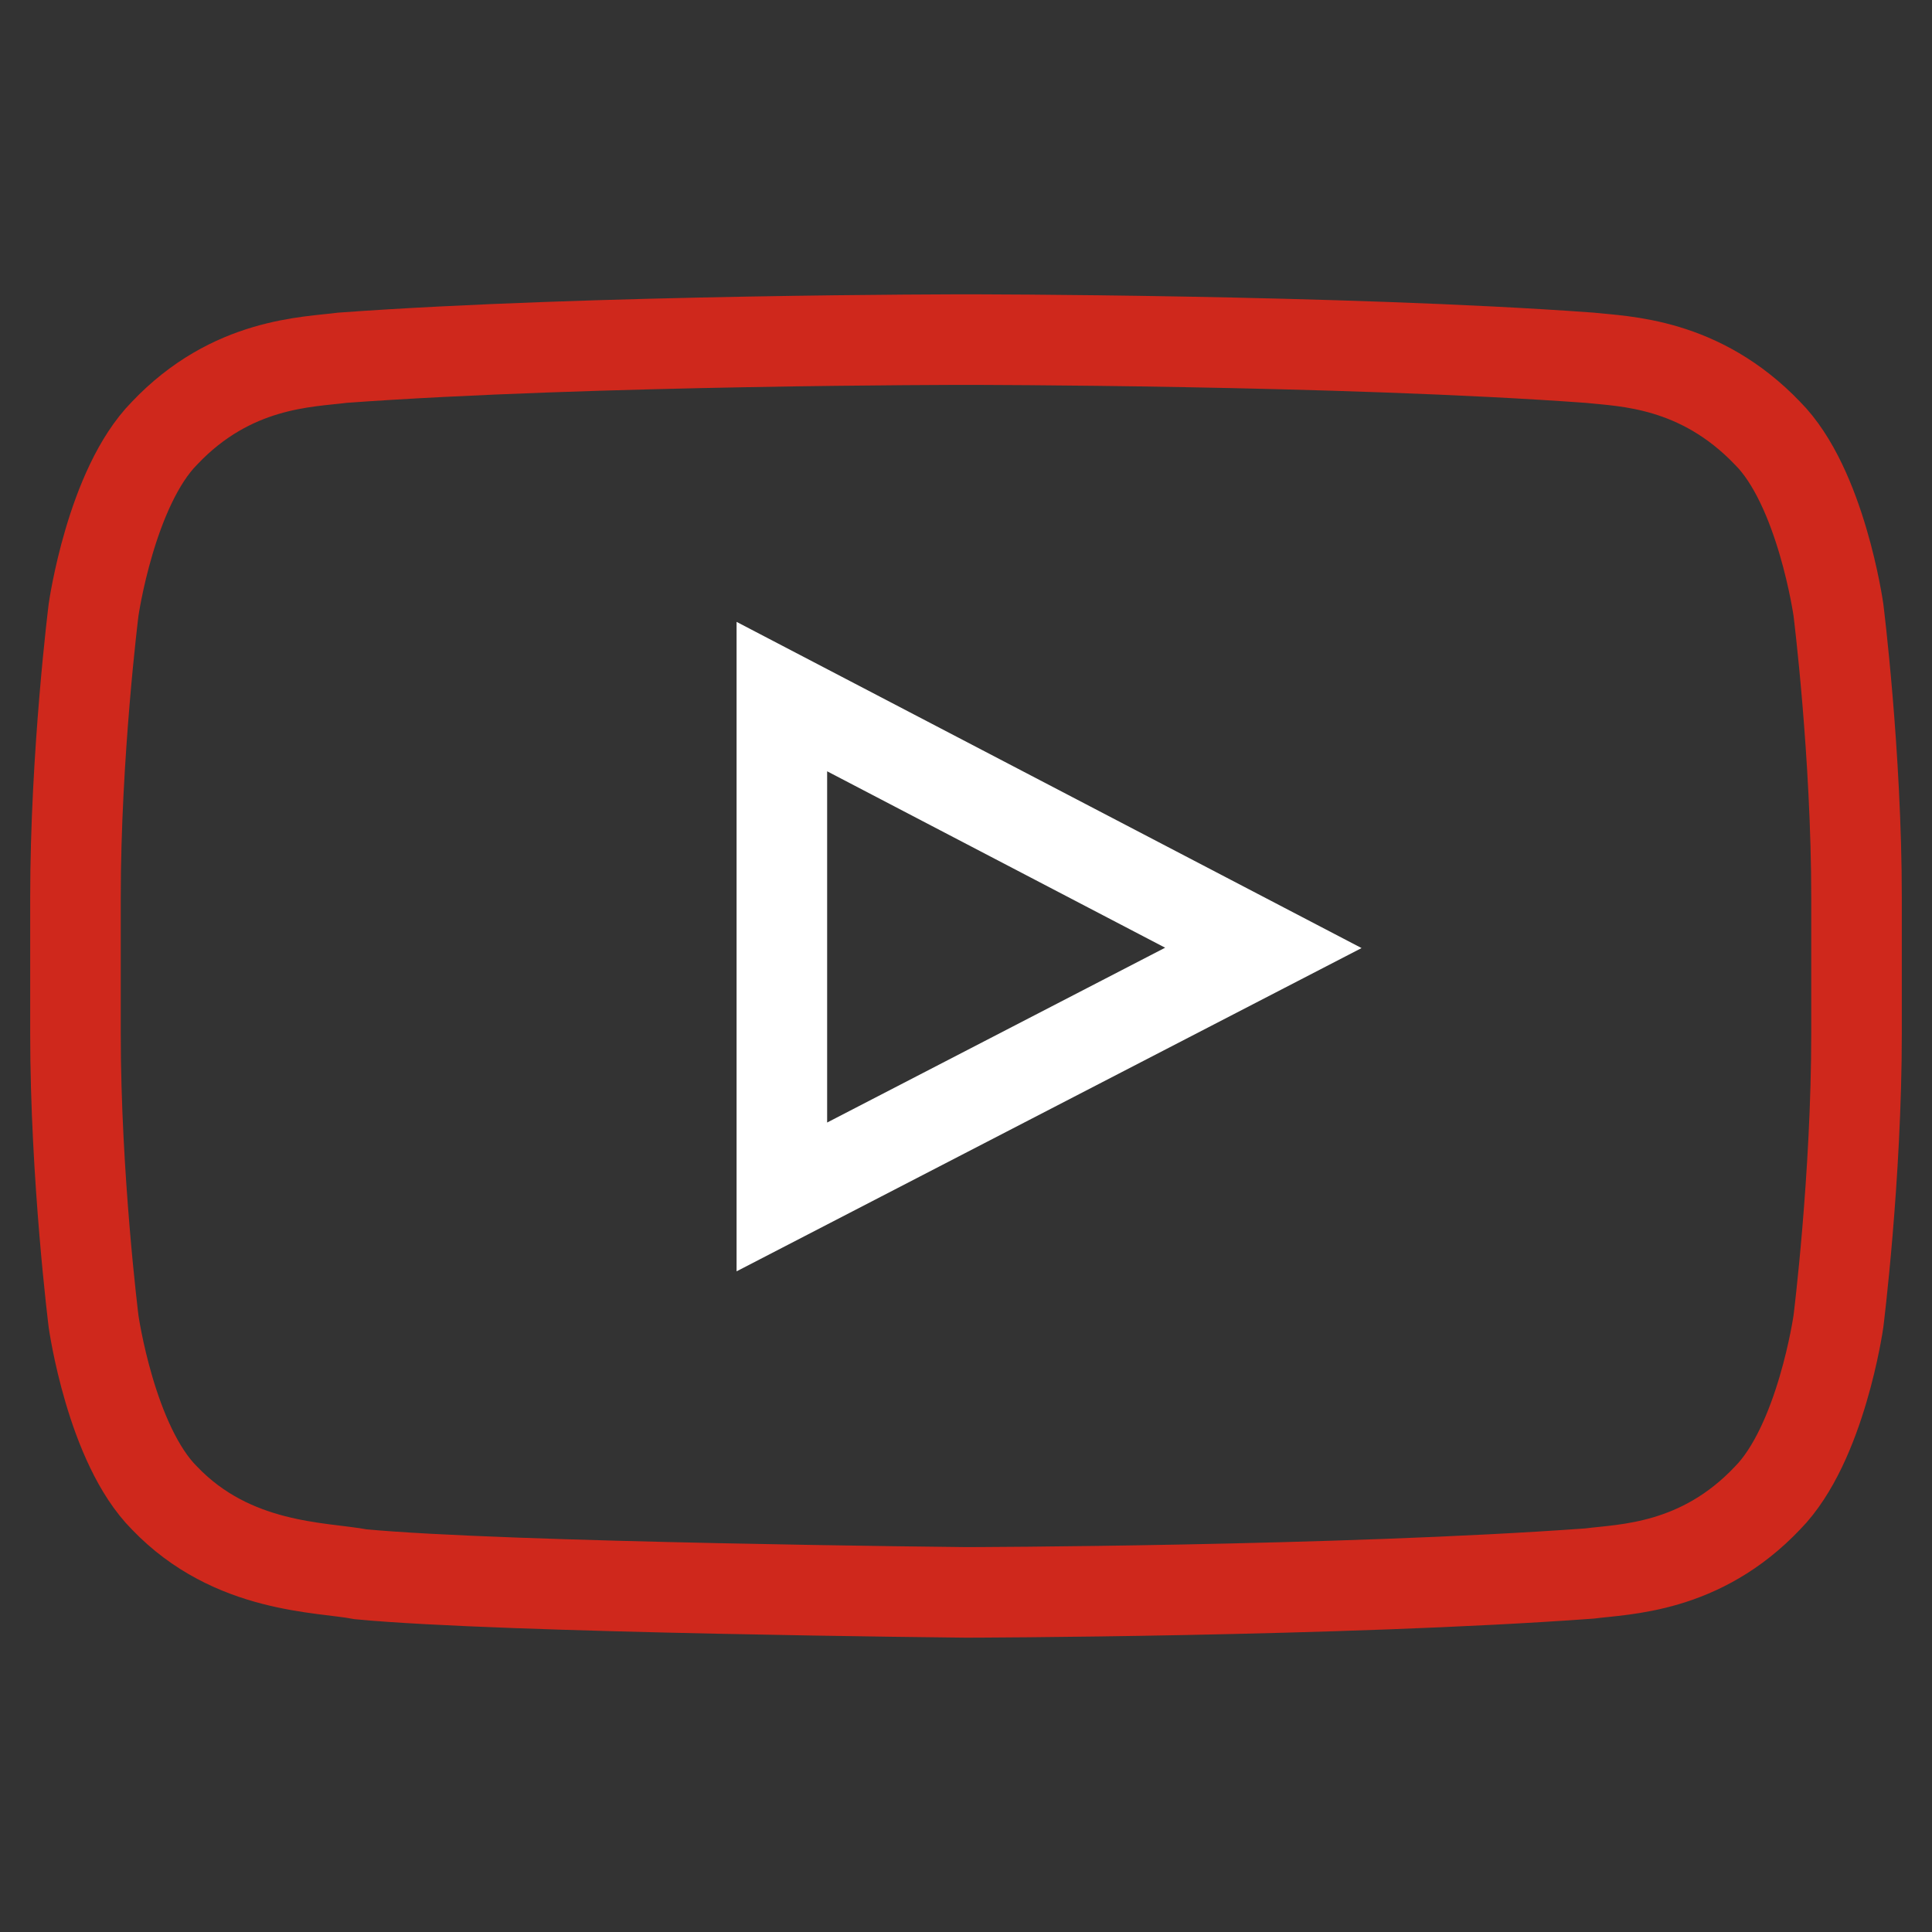
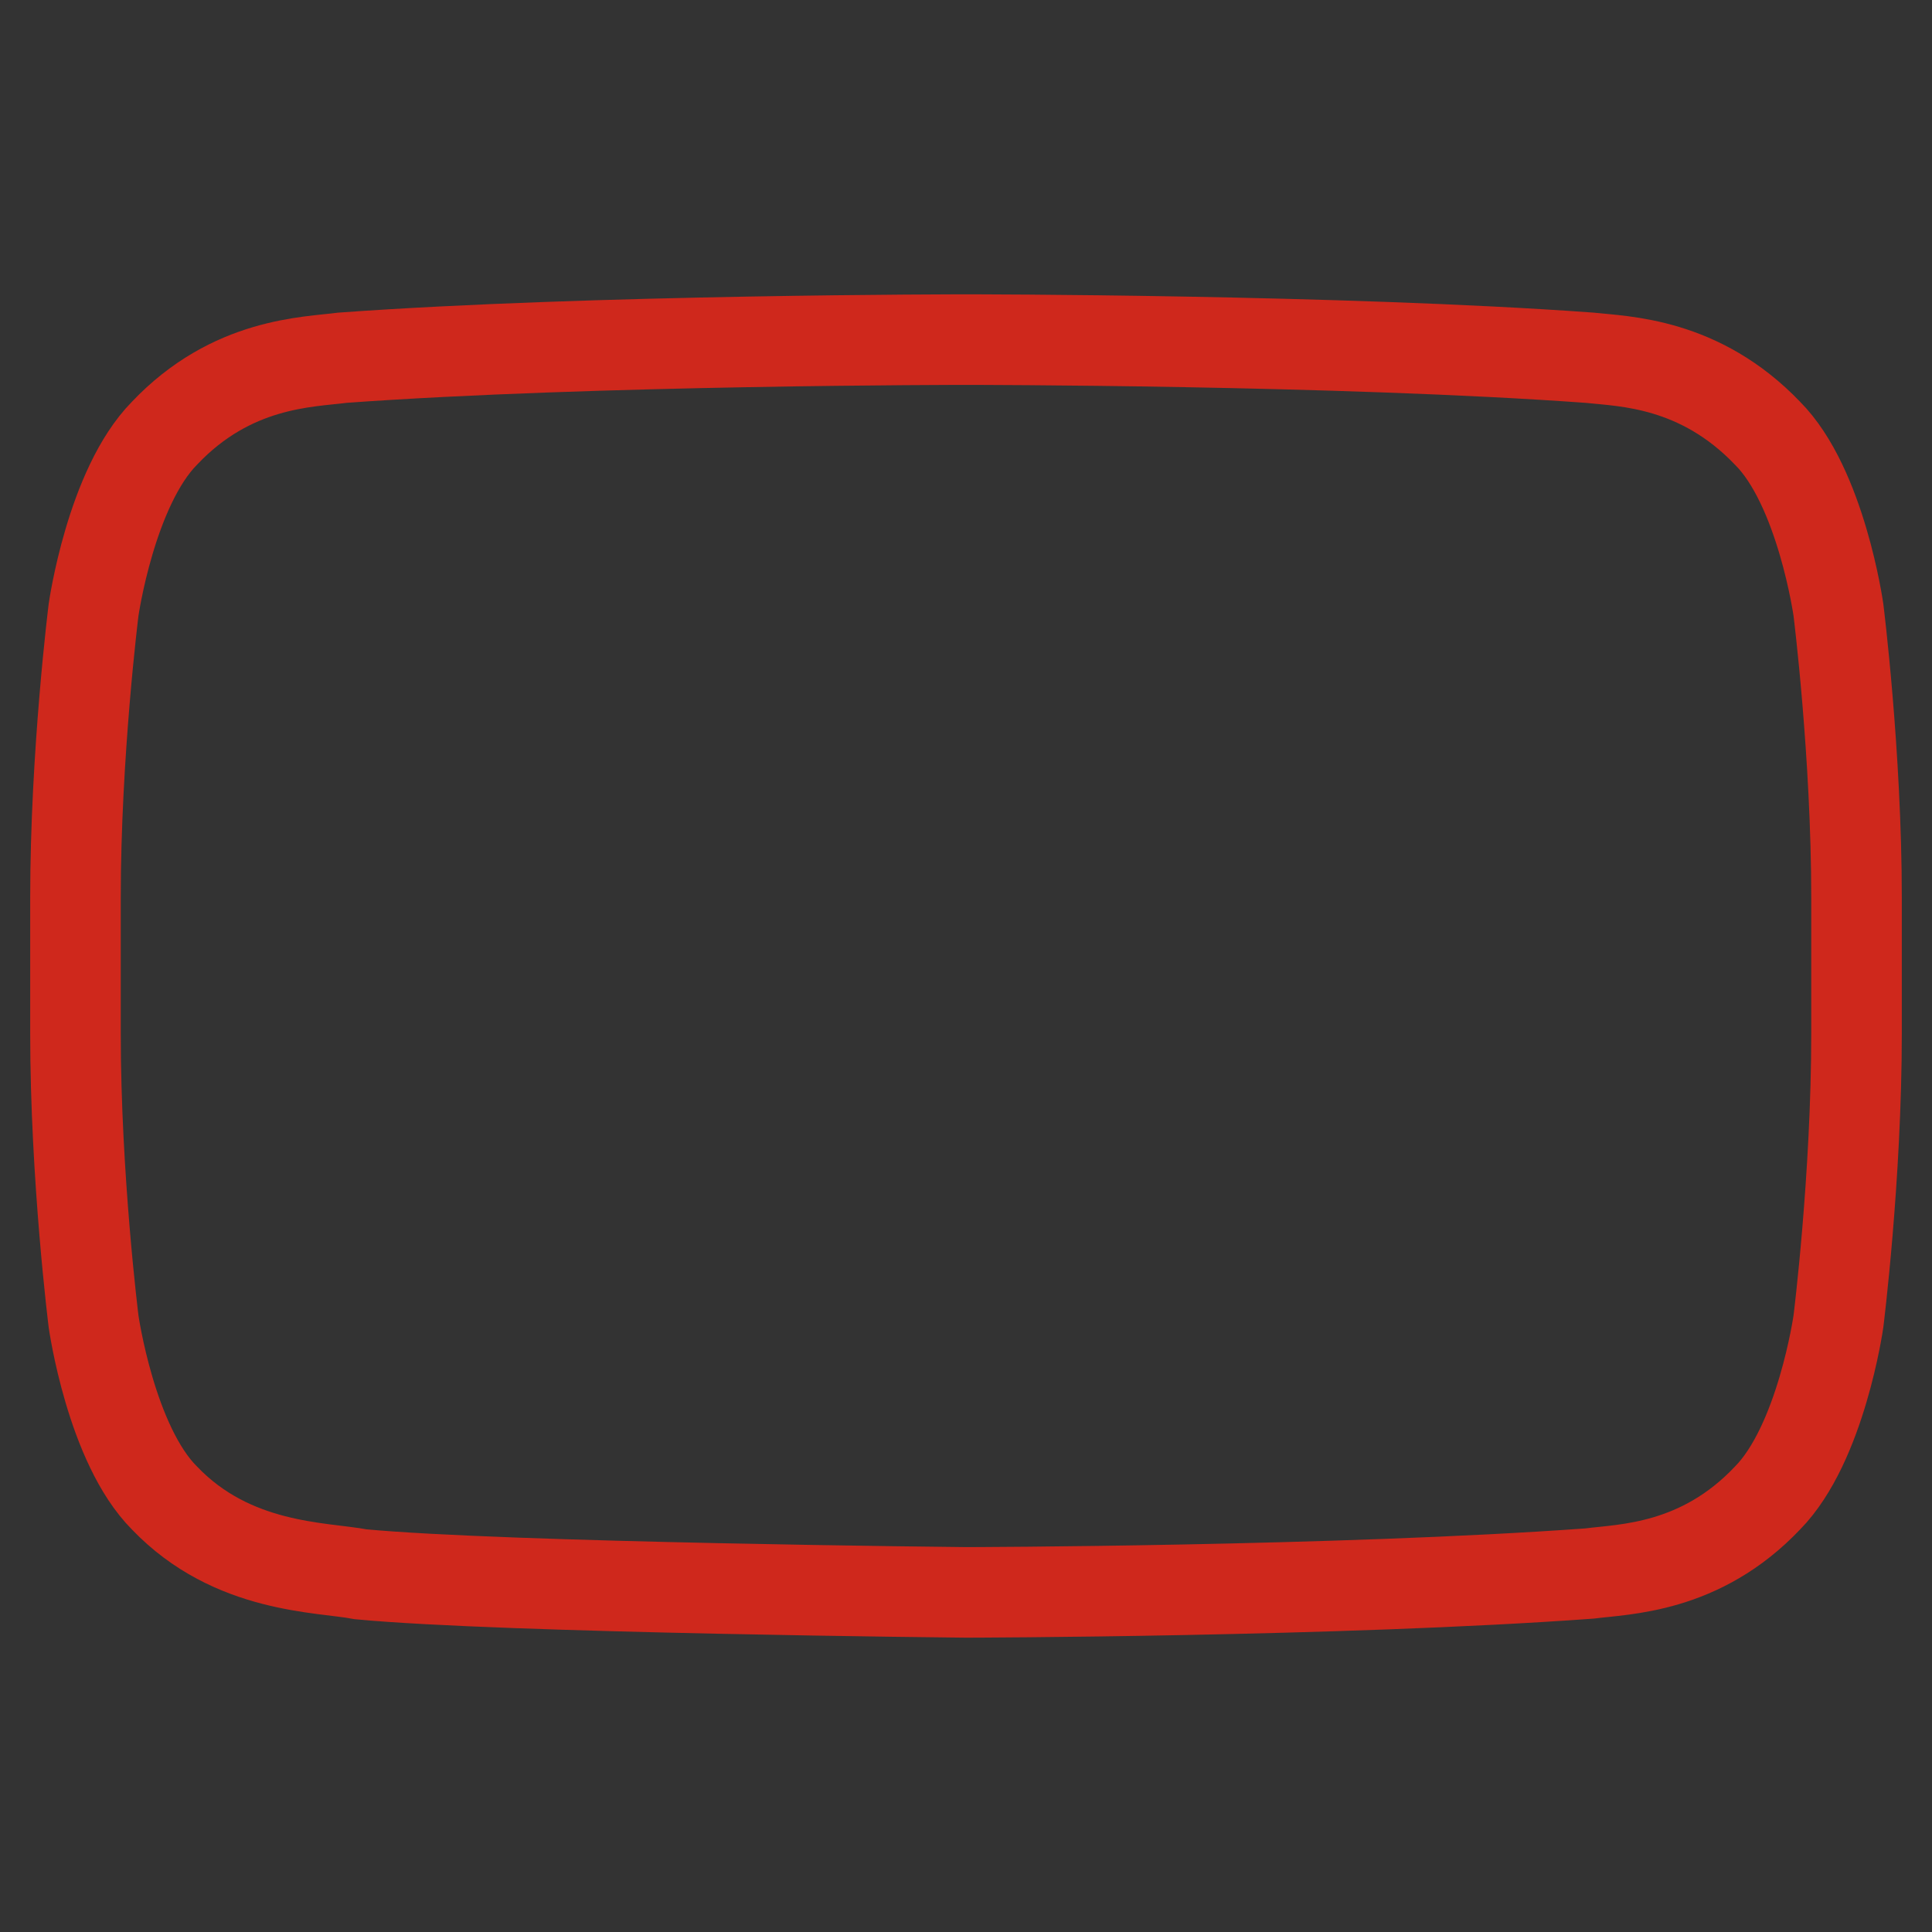
<svg xmlns="http://www.w3.org/2000/svg" version="1.1" x="0px" y="0px" viewBox="0 0 256 256" enable-background="new 0 0 256 256" xml:space="preserve">
  <rect x="0" y="0" width="256" height="256" fill="#333333" stroke="none" />
  <g>
    <path stroke-width="12" fill-opacity="0" stroke="#cf281c" d="M243.6,80.8c0,0-2.3-16.3-9.4-23.4c-9-9.4-19-9.5-23.6-10C177.6,45,128,45,128,45H128c0,0-49.5,0-82.6,2.4 c-4.6,0.6-14.7,0.6-23.6,10c-7.1,7.2-9.4,23.4-9.4,23.4S10,99.9,10,119v17.9c0,19.1,2.4,38.2,2.4,38.2s2.3,16.3,9.4,23.4 c9,9.4,20.8,9.1,26,10.1c18.9,1.8,80.2,2.4,80.2,2.4s49.6-0.1,82.6-2.5c4.6-0.6,14.7-0.6,23.6-10c7.1-7.2,9.4-23.4,9.4-23.4 s2.4-19.1,2.4-38.2V119C246,99.9,243.6,80.8,243.6,80.8L243.6,80.8z" />
-     <path stroke-width="12" fill-opacity="0" stroke="#ffffff" d="M103.6,158.6l0-66.3l63.8,33.3L103.6,158.6z" />
  </g>
</svg>